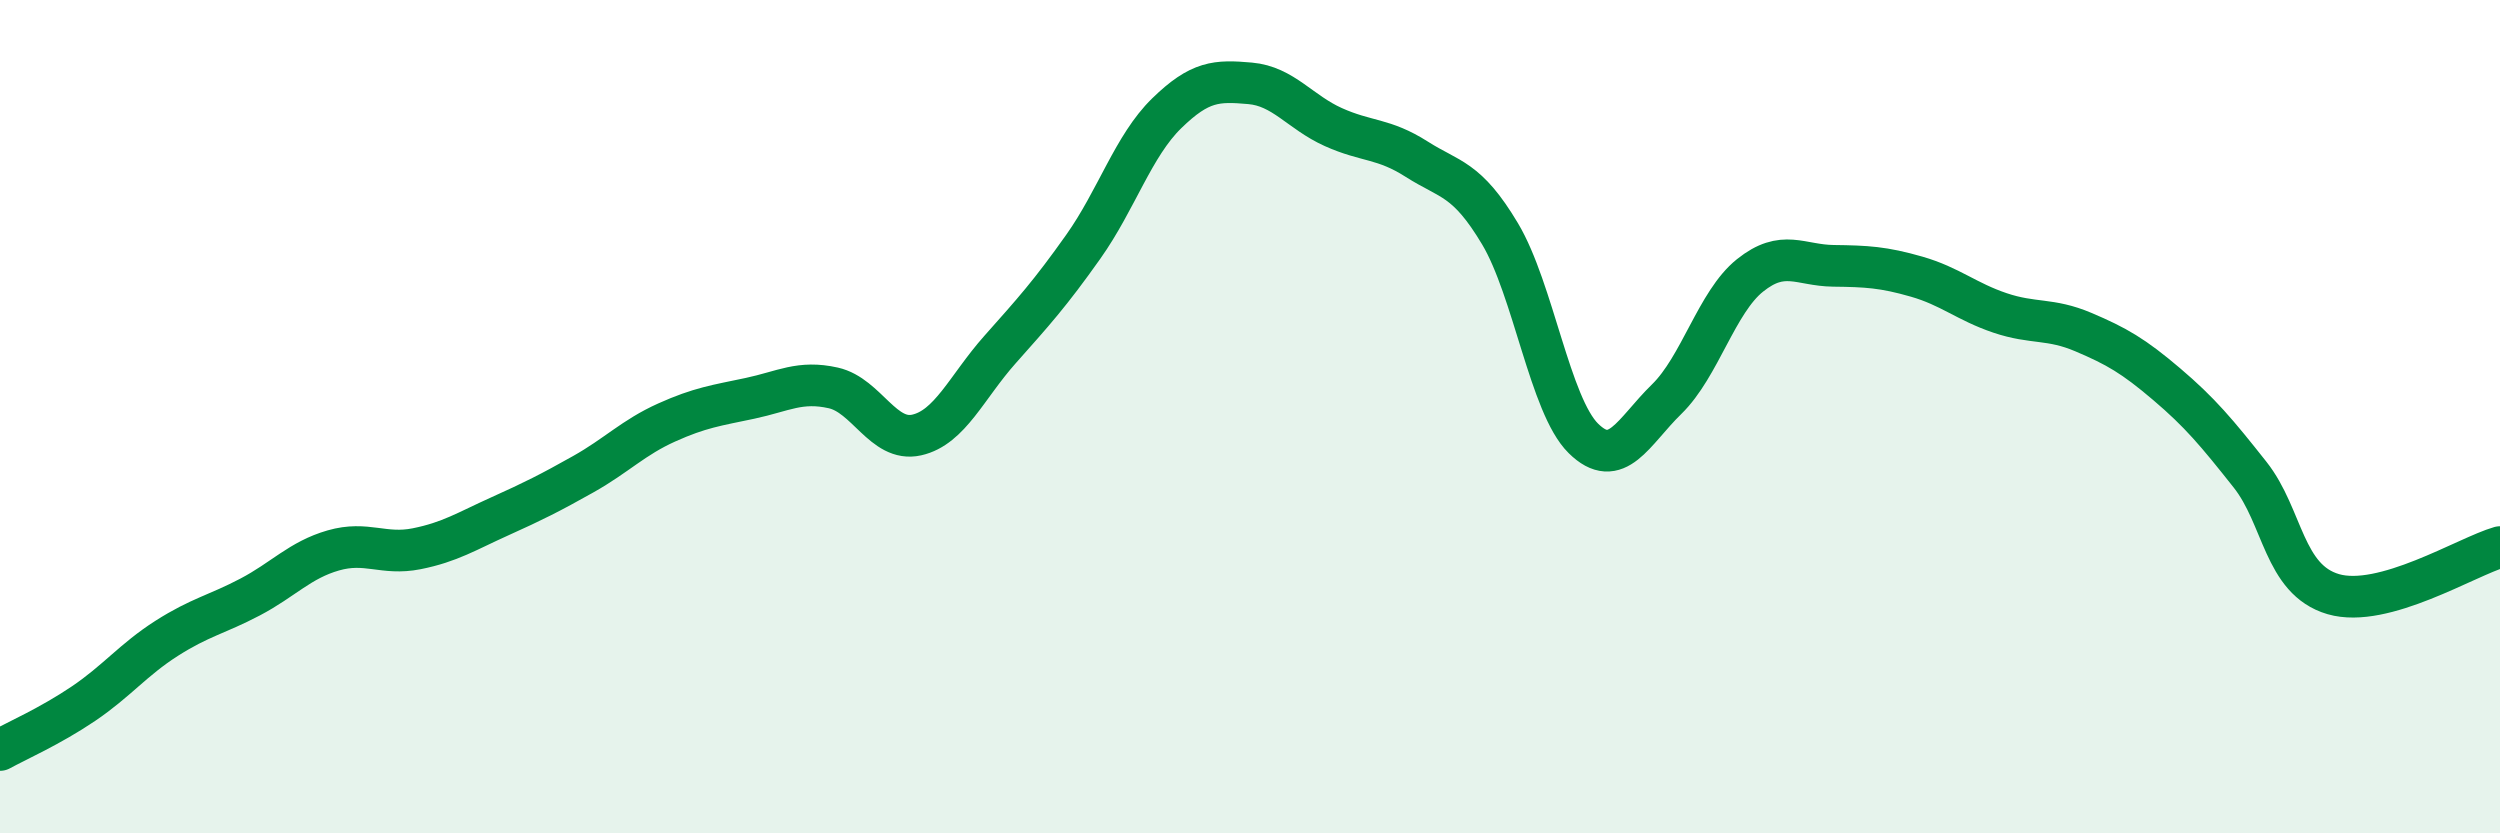
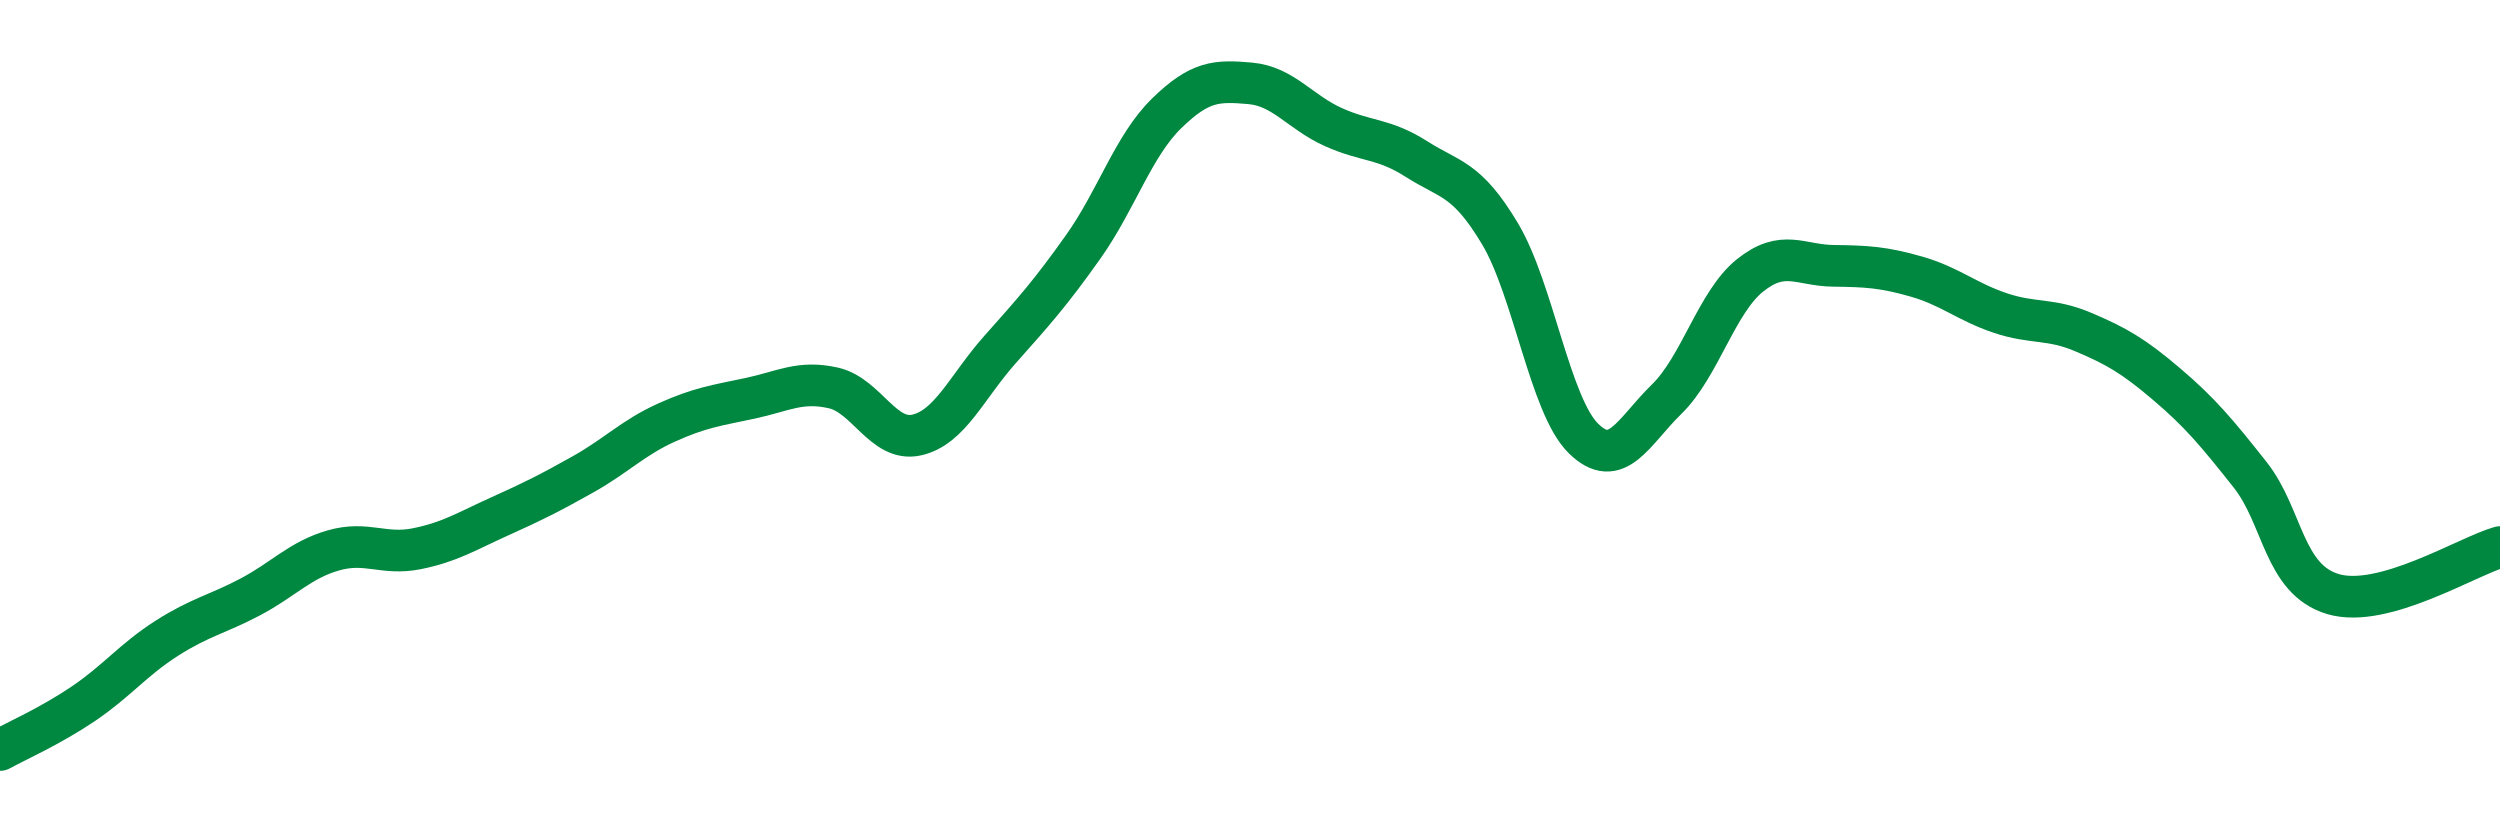
<svg xmlns="http://www.w3.org/2000/svg" width="60" height="20" viewBox="0 0 60 20">
-   <path d="M 0,18 C 0.4,17.78 1.2,17.43 2,16.89 C 2.8,16.35 3.2,15.83 4,15.32 C 4.8,14.81 5.2,14.75 6,14.33 C 6.8,13.91 7.2,13.44 8,13.21 C 8.8,12.98 9.2,13.33 10,13.17 C 10.8,13.01 11.2,12.75 12,12.39 C 12.8,12.03 13.2,11.83 14,11.38 C 14.8,10.93 15.2,10.5 16,10.14 C 16.8,9.78 17.2,9.73 18,9.56 C 18.8,9.39 19.2,9.13 20,9.31 C 20.8,9.49 21.2,10.62 22,10.44 C 22.8,10.26 23.2,9.29 24,8.39 C 24.8,7.49 25.2,7.05 26,5.92 C 26.8,4.79 27.2,3.5 28,2.72 C 28.8,1.94 29.2,1.93 30,2 C 30.8,2.07 31.2,2.69 32,3.05 C 32.8,3.41 33.2,3.31 34,3.82 C 34.8,4.33 35.2,4.27 36,5.61 C 36.8,6.95 37.2,9.73 38,10.52 C 38.8,11.31 39.2,10.36 40,9.58 C 40.8,8.8 41.2,7.25 42,6.61 C 42.8,5.97 43.2,6.37 44,6.38 C 44.8,6.39 45.2,6.41 46,6.64 C 46.8,6.87 47.2,7.24 48,7.51 C 48.8,7.78 49.2,7.63 50,7.97 C 50.8,8.31 51.2,8.54 52,9.22 C 52.8,9.9 53.2,10.38 54,11.39 C 54.8,12.4 54.8,13.91 56,14.26 C 57.2,14.61 59.2,13.36 60,13.13L60 20L0 20Z" fill="#008740" opacity="0.1" stroke-linecap="round" stroke-linejoin="round" />
  <path d="M 0,18 C 0.4,17.78 1.2,17.43 2,16.89 C 2.8,16.35 3.2,15.83 4,15.32 C 4.8,14.81 5.2,14.75 6,14.33 C 6.8,13.91 7.2,13.44 8,13.21 C 8.8,12.98 9.2,13.33 10,13.17 C 10.8,13.01 11.2,12.75 12,12.39 C 12.8,12.03 13.2,11.83 14,11.38 C 14.8,10.93 15.2,10.5 16,10.14 C 16.8,9.78 17.2,9.73 18,9.56 C 18.8,9.39 19.2,9.13 20,9.31 C 20.8,9.49 21.2,10.62 22,10.44 C 22.8,10.26 23.2,9.29 24,8.39 C 24.8,7.49 25.2,7.05 26,5.92 C 26.8,4.79 27.2,3.5 28,2.72 C 28.8,1.94 29.2,1.93 30,2 C 30.8,2.07 31.2,2.69 32,3.05 C 32.8,3.41 33.2,3.31 34,3.82 C 34.8,4.33 35.2,4.27 36,5.61 C 36.8,6.95 37.2,9.73 38,10.52 C 38.8,11.31 39.2,10.36 40,9.58 C 40.8,8.8 41.2,7.25 42,6.61 C 42.8,5.97 43.2,6.37 44,6.38 C 44.8,6.39 45.2,6.41 46,6.64 C 46.8,6.87 47.2,7.24 48,7.51 C 48.8,7.78 49.2,7.63 50,7.97 C 50.8,8.31 51.2,8.54 52,9.22 C 52.8,9.9 53.2,10.38 54,11.39 C 54.8,12.4 54.8,13.91 56,14.26 C 57.2,14.61 59.2,13.36 60,13.13" stroke="#008740" stroke-width="1" fill="none" stroke-linecap="round" stroke-linejoin="round" />
</svg>